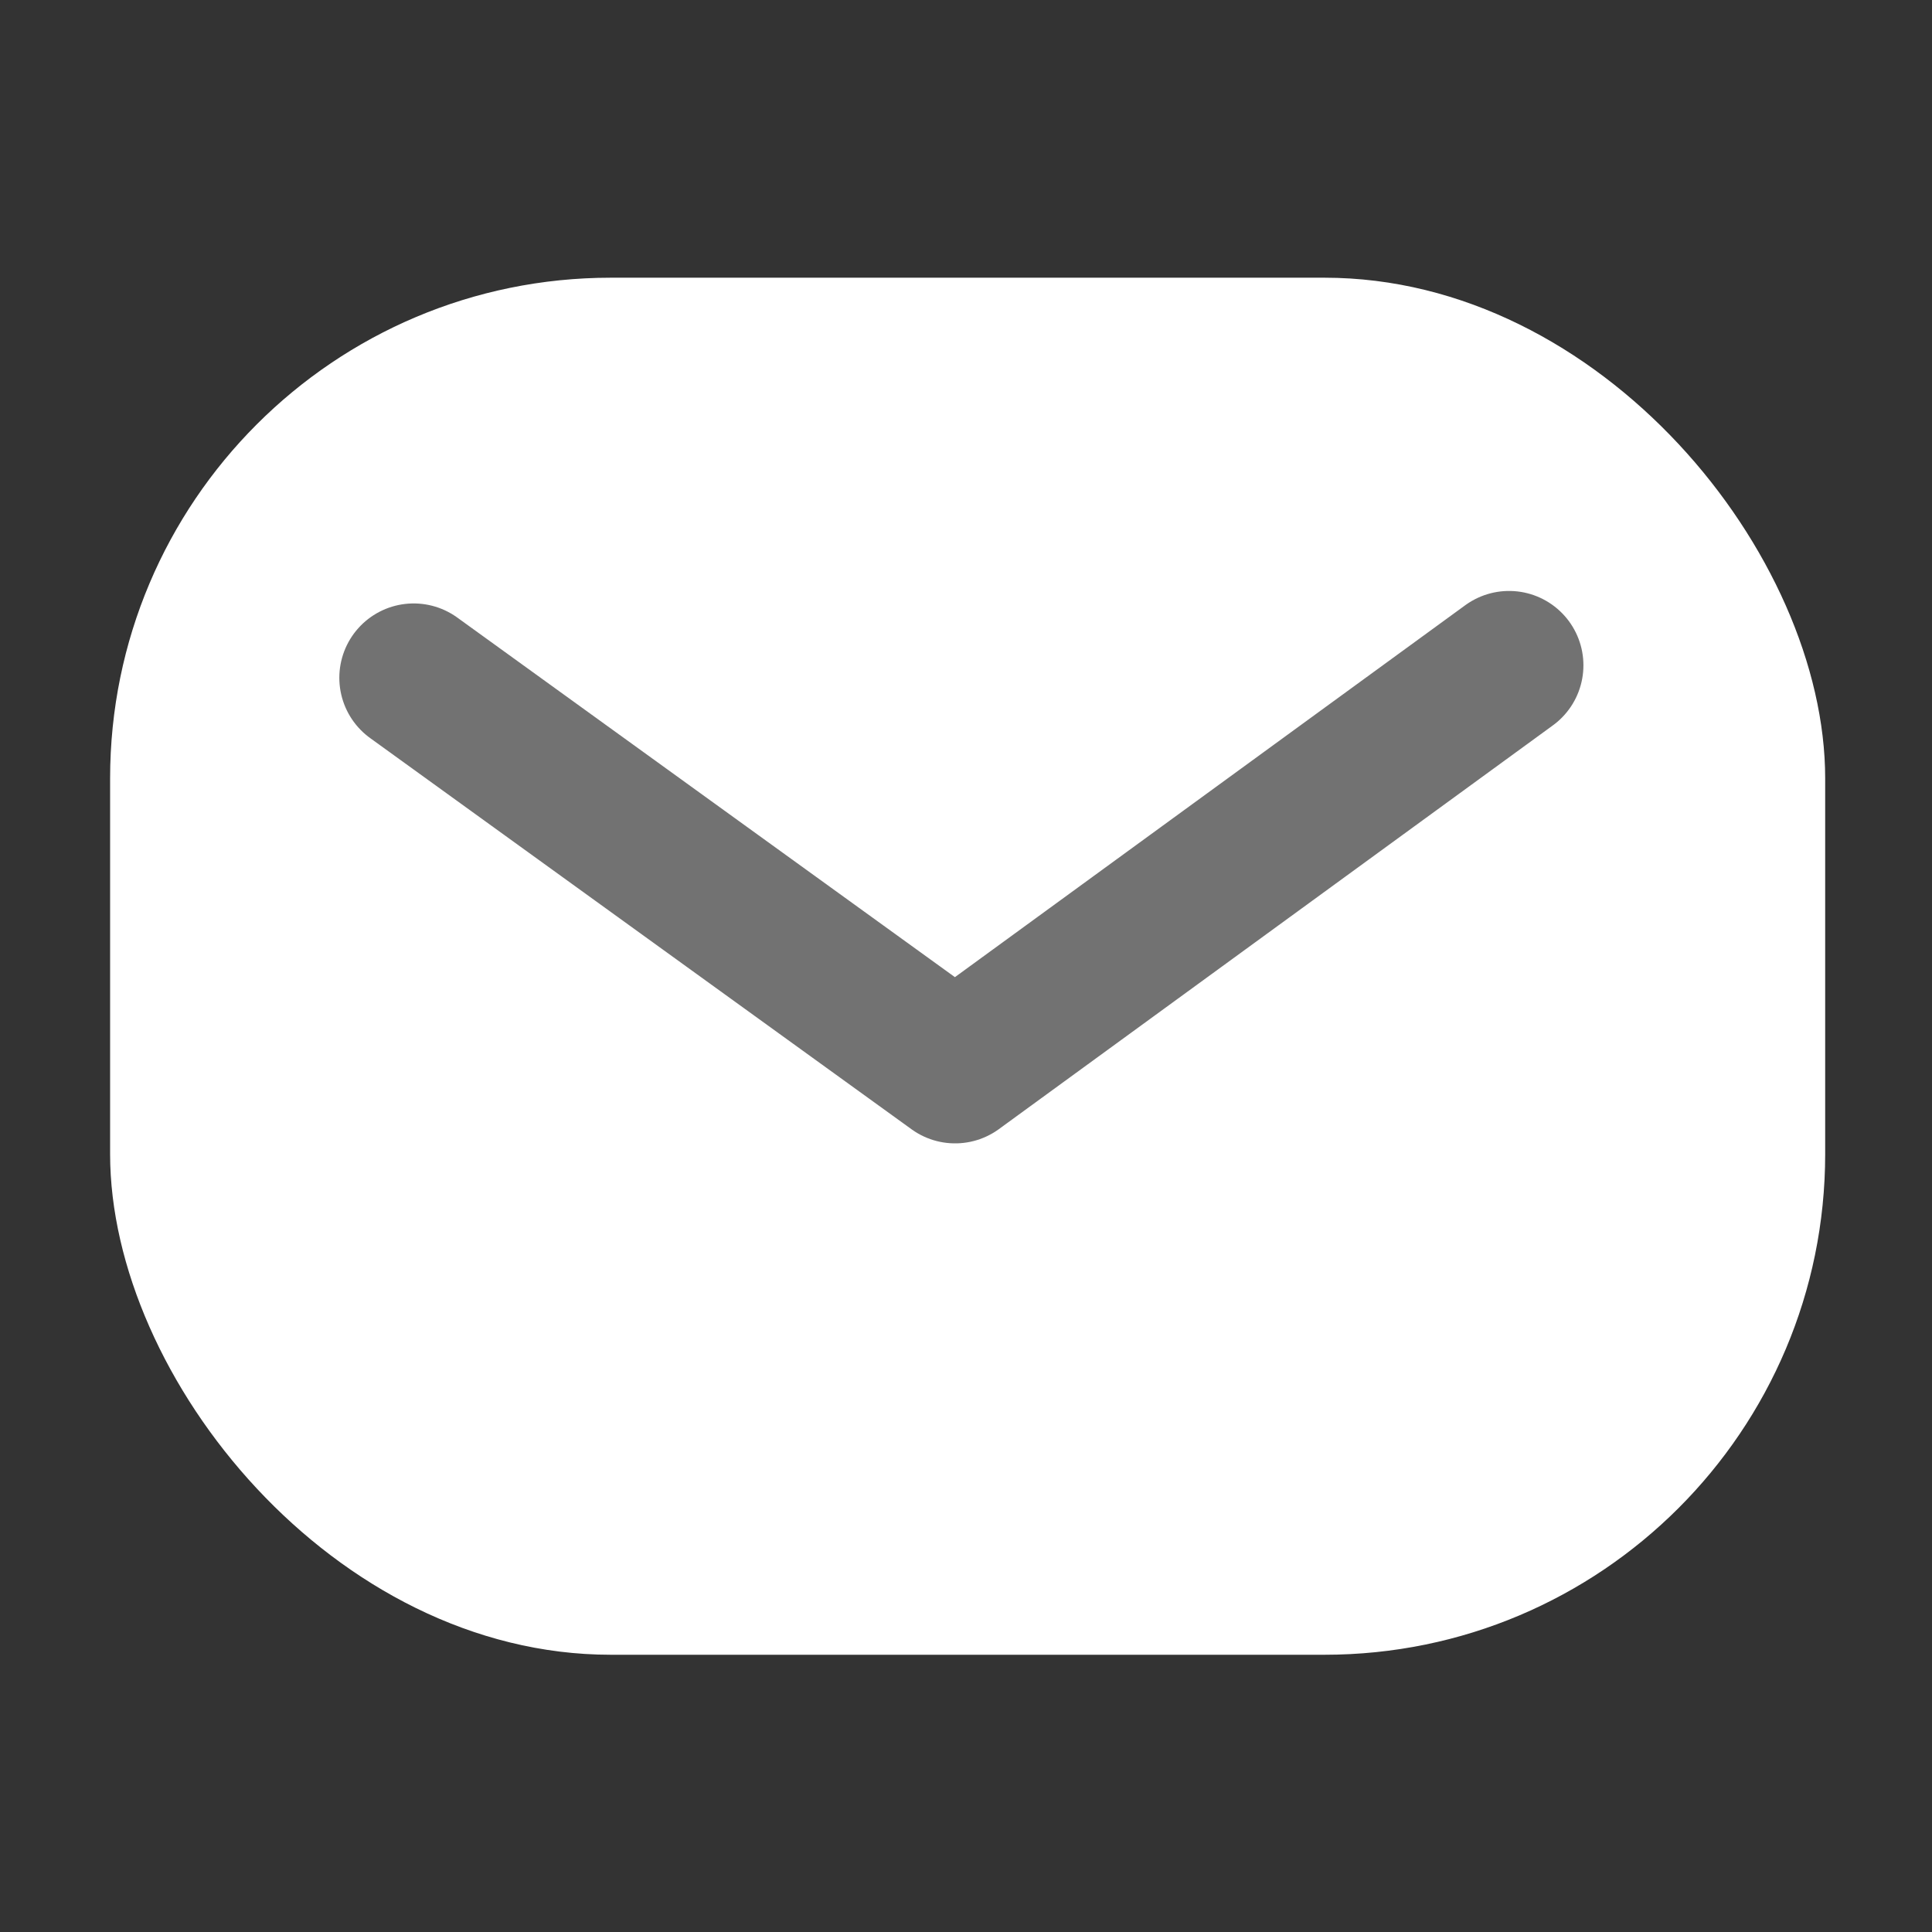
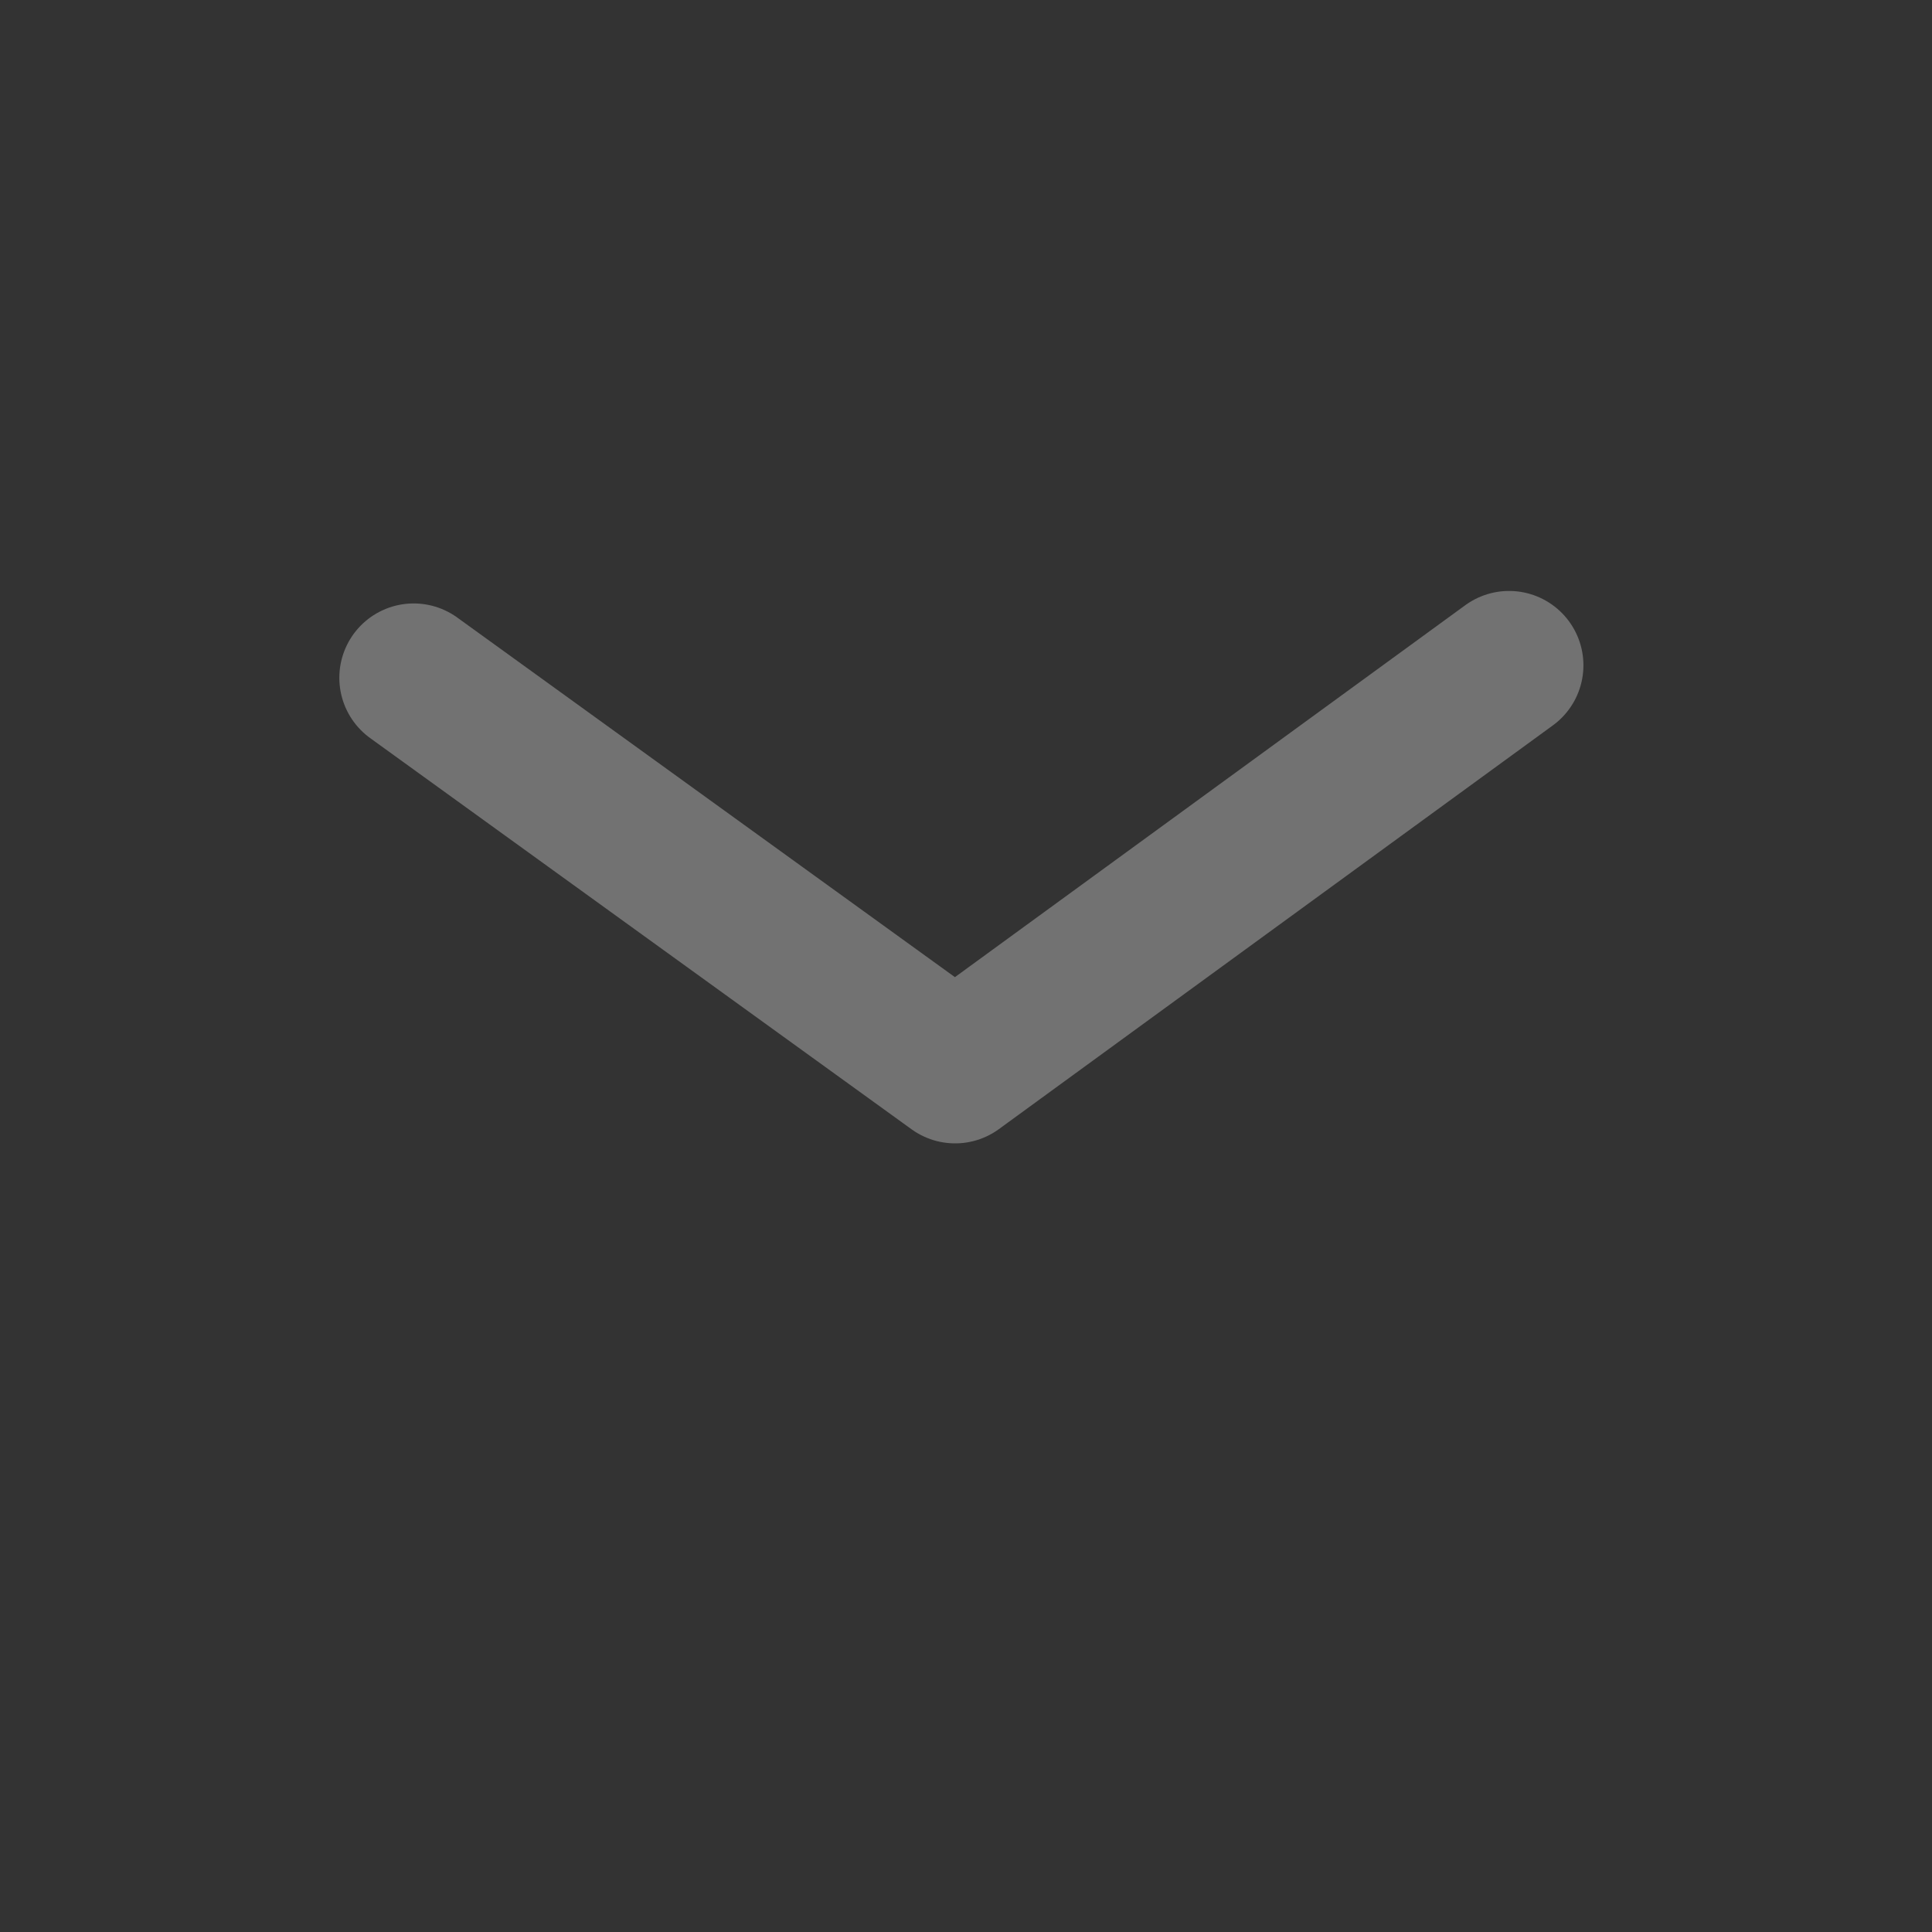
<svg xmlns="http://www.w3.org/2000/svg" xmlns:ns1="http://www.inkscape.org/namespaces/inkscape" xmlns:ns2="http://sodipodi.sourceforge.net/DTD/sodipodi-0.dtd" width="512" height="512" viewBox="0 0 512 512" version="1.1" id="svg14996" ns1:version="1.1 (c68e22c387, 2021-05-23)" ns2:docname="mail-icon.svg">
  <rect x="0" y="0" width="512" height="512" fill="#333333" stroke="none" />
  <defs id="defs14990">
    <clipPath clipPathUnits="userSpaceOnUse" id="clipPath938">
-       <rect style="fill:#9c3c3c;fill-opacity:0.475;stroke-width:10;stroke-linejoin:round;paint-order:fill markers stroke" id="rect940" width="386.888" height="682.863" x="919.239" y="184.996" ry="10.101" />
-     </clipPath>
+       </clipPath>
  </defs>
  <ns2:namedview id="base" pagecolor="#323232" bordercolor="#666666" borderopacity="1.0" ns1:pageopacity="0" ns1:pageshadow="2" ns1:zoom="0.35" ns1:cx="408.57143" ns1:cy="112.85714" ns1:document-units="px" ns1:current-layer="g2504" showgrid="false" units="px" ns1:showpageshadow="false" ns1:window-width="1920" ns1:window-height="1017" ns1:window-x="1912" ns1:window-y="-8" ns1:window-maximized="1" ns1:pagecheckerboard="0" />
  <g ns1:label="Layer 1" ns1:groupmode="layer" id="layer1" transform="translate(0,-11.25)">
    <g id="g2504" transform="matrix(13.137,0,0,13.137,-11613.816,-1591.213)">
-       <rect style="fill:#ffffff;fill-opacity:1;stroke-width:10;stroke-linejoin:round;paint-order:fill markers stroke" id="rect964" width="34.598" height="27.779" x="886.275" y="127.583" ry="10.101" />
      <path style="fill:none;fill-opacity:0.475;stroke:#727272;stroke-width:3;stroke-linecap:round;stroke-linejoin:round;stroke-miterlimit:4;stroke-dasharray:none;stroke-opacity:1;paint-order:fill markers stroke" d="m 892.399,135.654 10.922,7.892 11.175,-8.144" id="path1079" ns2:nodetypes="ccc" />
    </g>
  </g>
</svg>